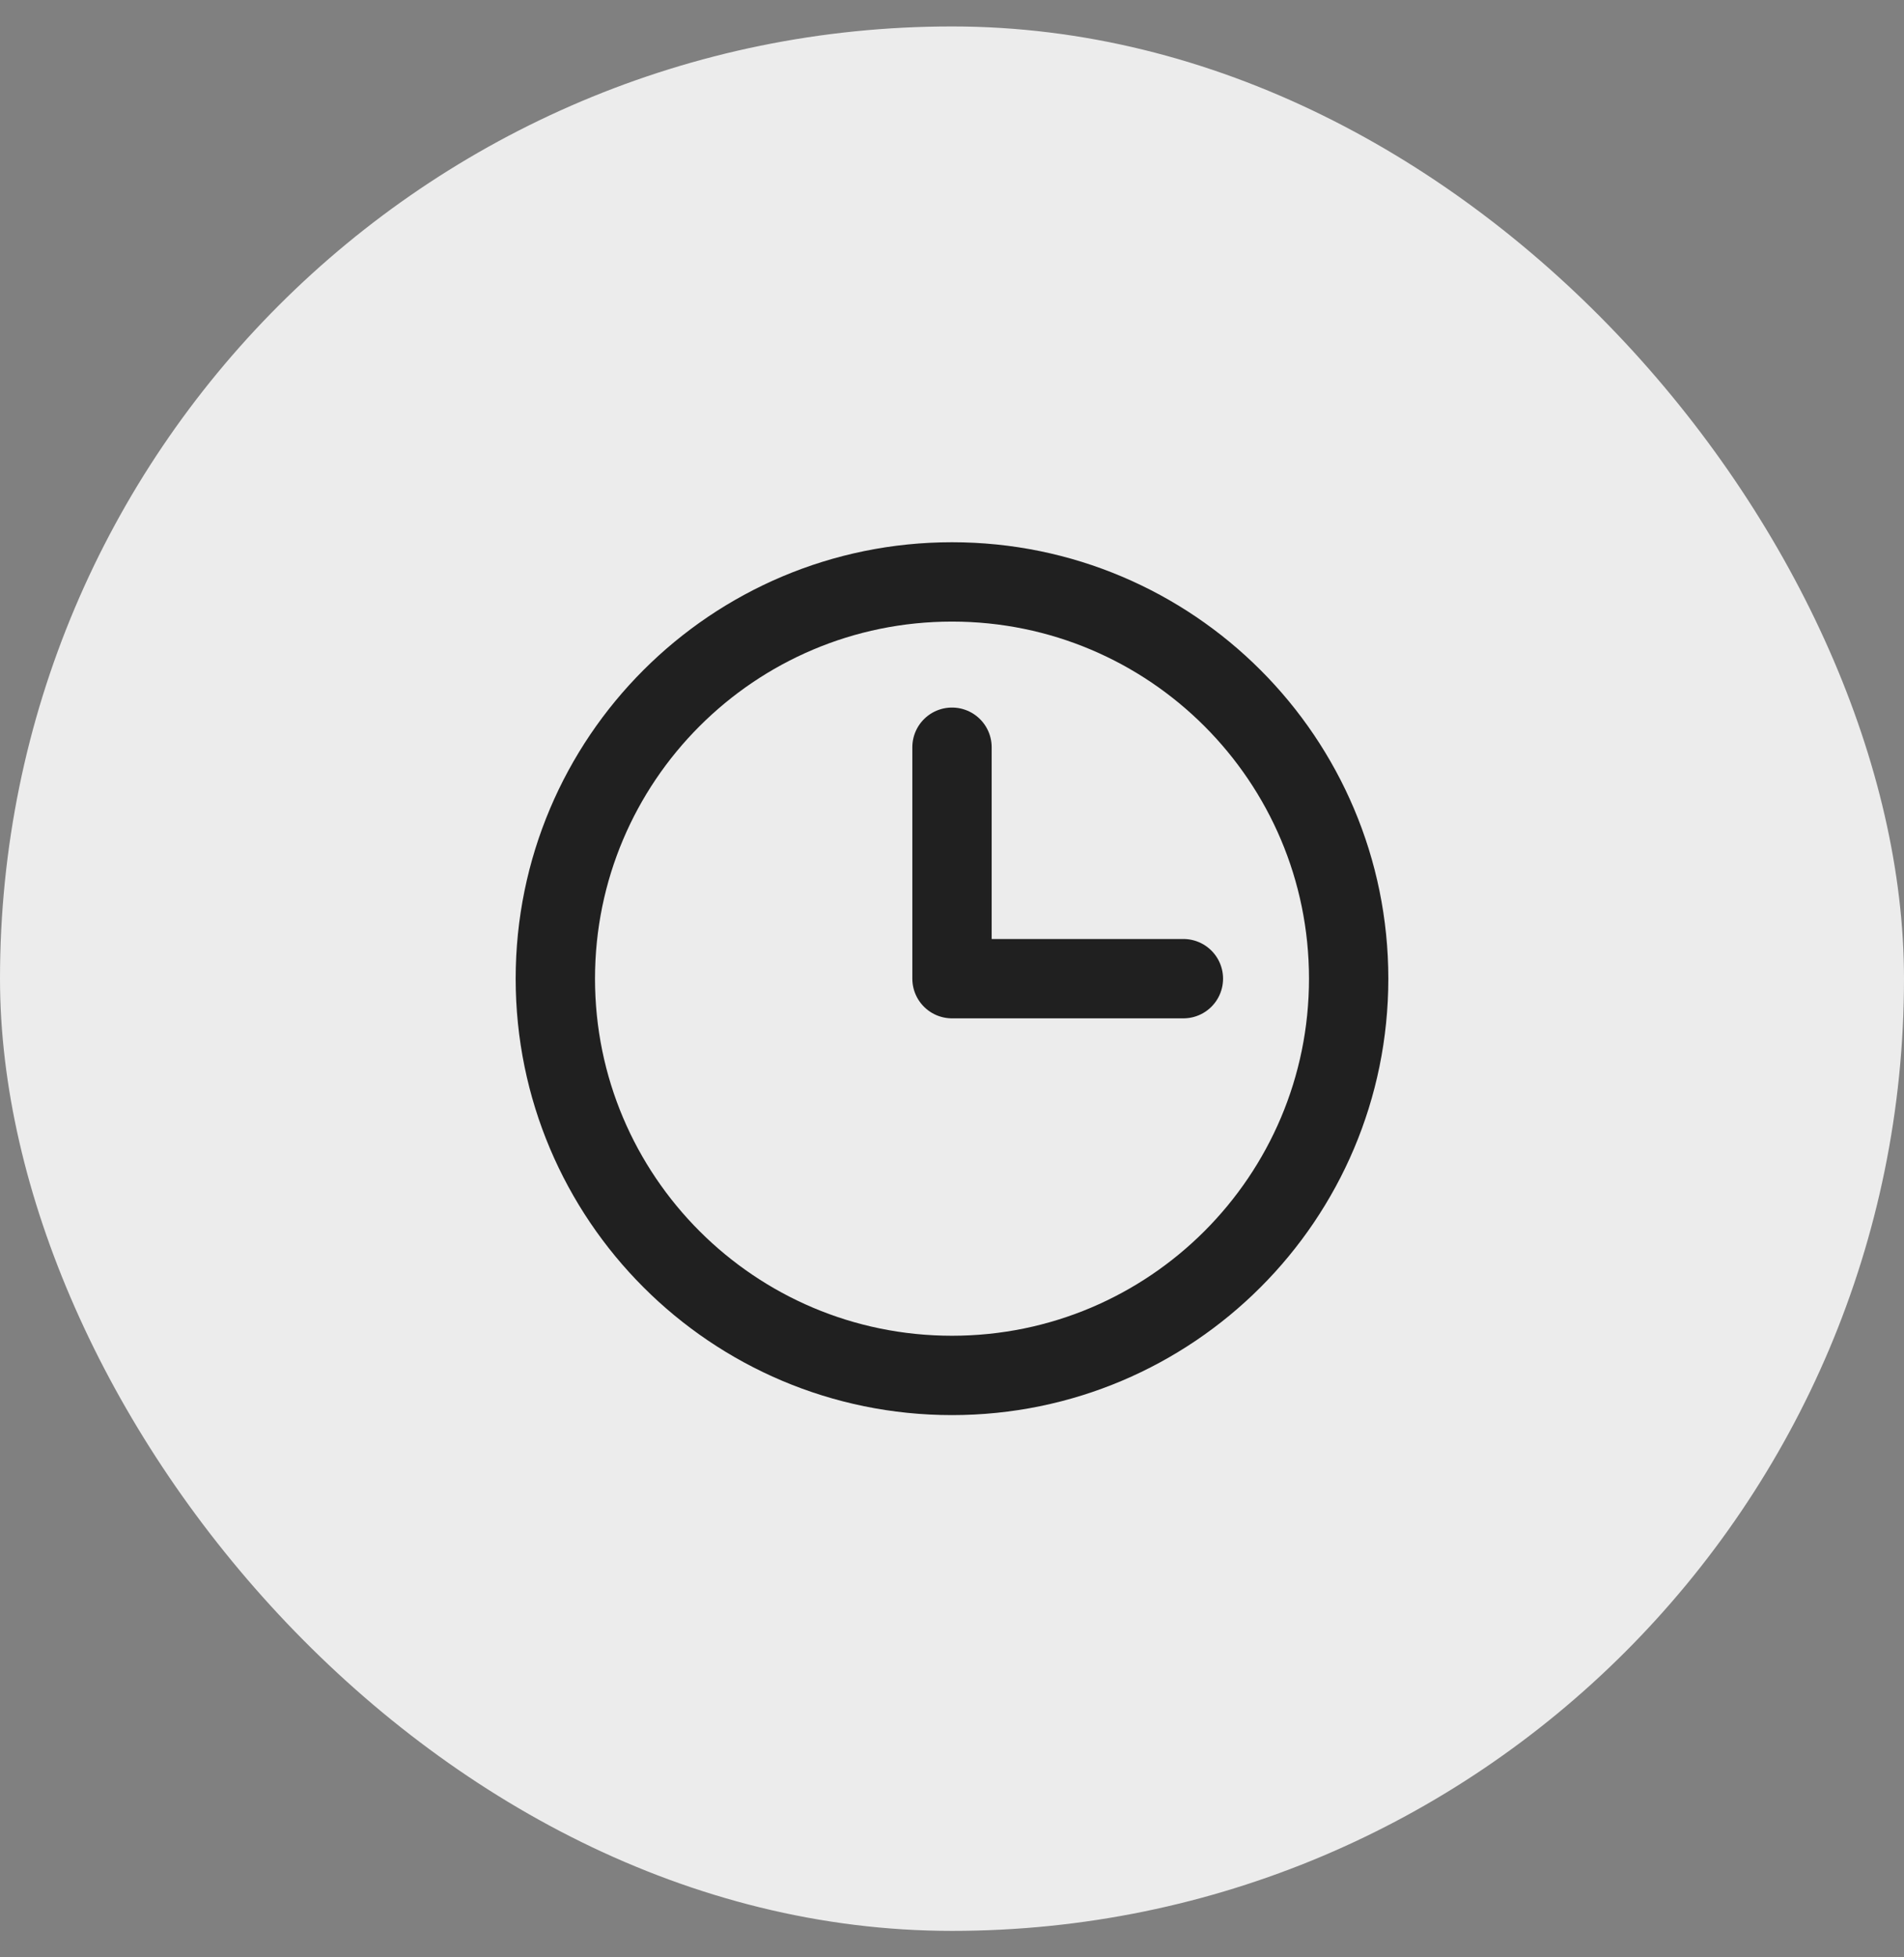
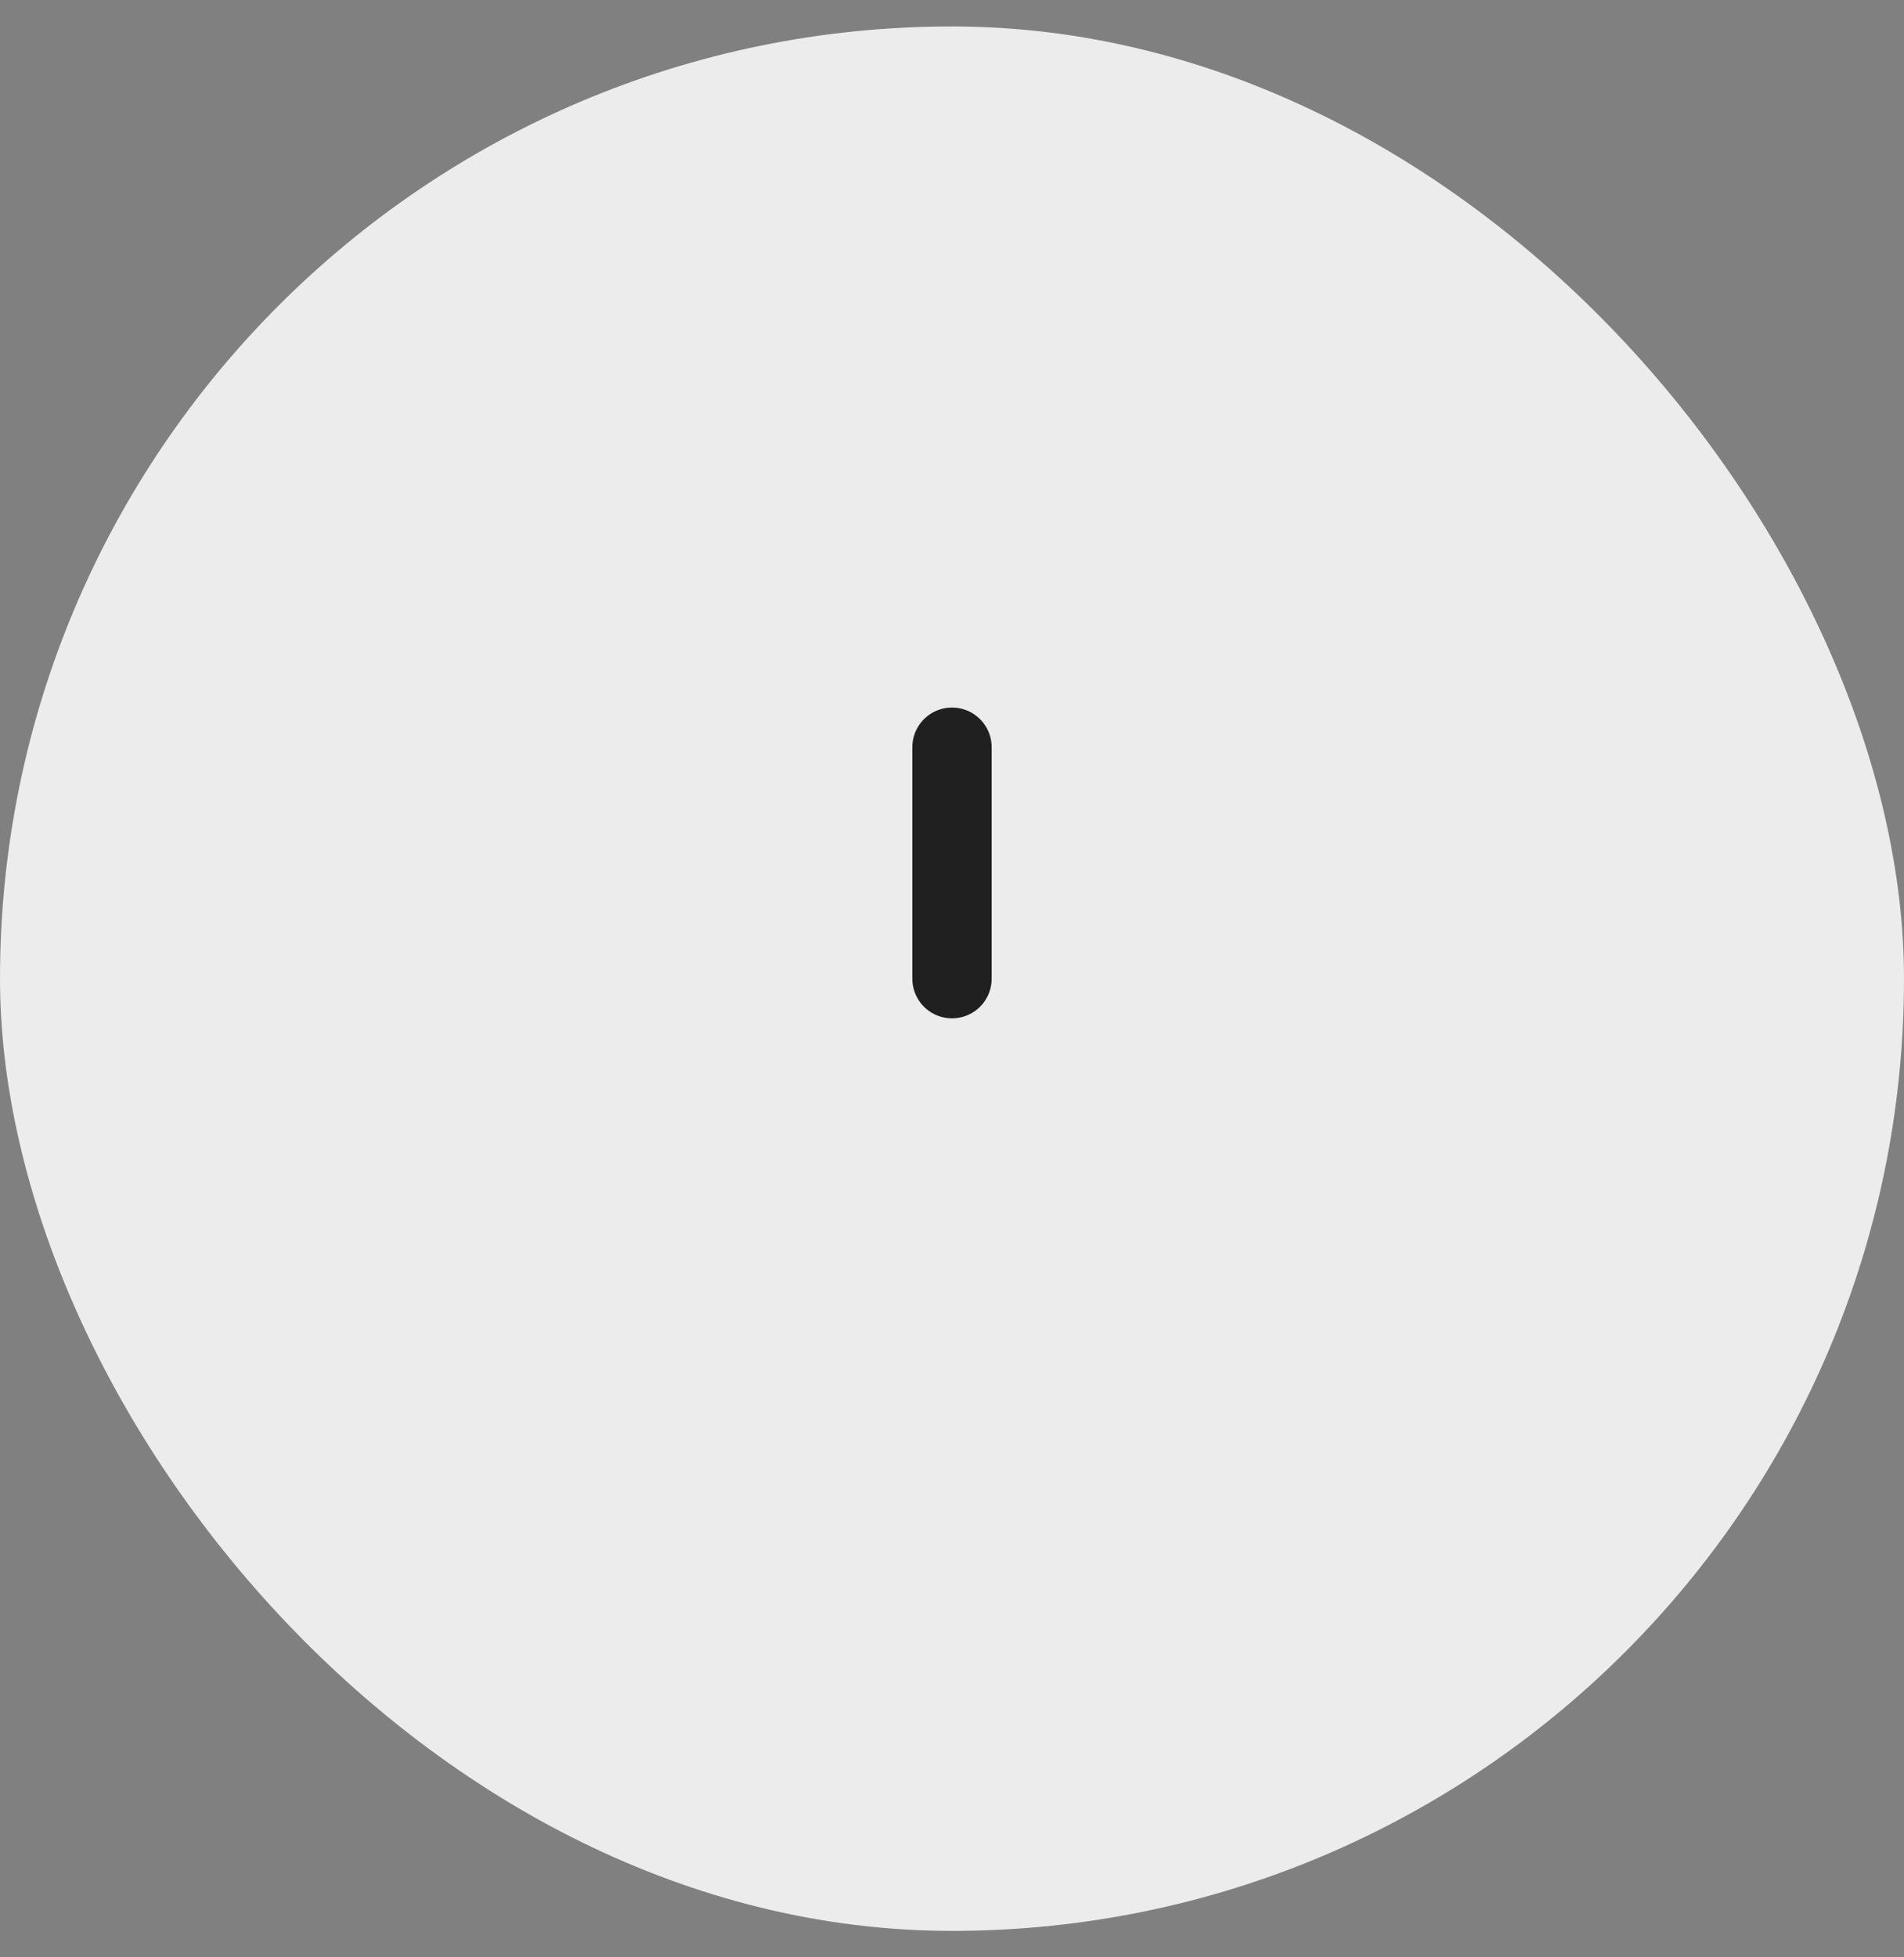
<svg xmlns="http://www.w3.org/2000/svg" width="36" height="37" viewBox="0 0 36 37" fill="none">
  <rect x="0" y="0" width="36" height="37" fill="#808080" stroke="none" />
  <rect y="0.5" width="36" height="36" rx="18" fill="#ECECEC" />
-   <path d="M18 26C22.142 26 25.5 22.642 25.5 18.5C25.5 14.358 22.142 11 18 11C13.858 11 10.5 14.358 10.5 18.5C10.5 22.642 13.858 26 18 26Z" stroke="#202020" stroke-width="1.5" stroke-miterlimit="10" />
-   <path d="M18 14.125V18.5H22.375" stroke="#202020" stroke-width="1.5" stroke-linecap="round" stroke-linejoin="round" />
+   <path d="M18 14.125V18.5" stroke="#202020" stroke-width="1.5" stroke-linecap="round" stroke-linejoin="round" />
</svg>